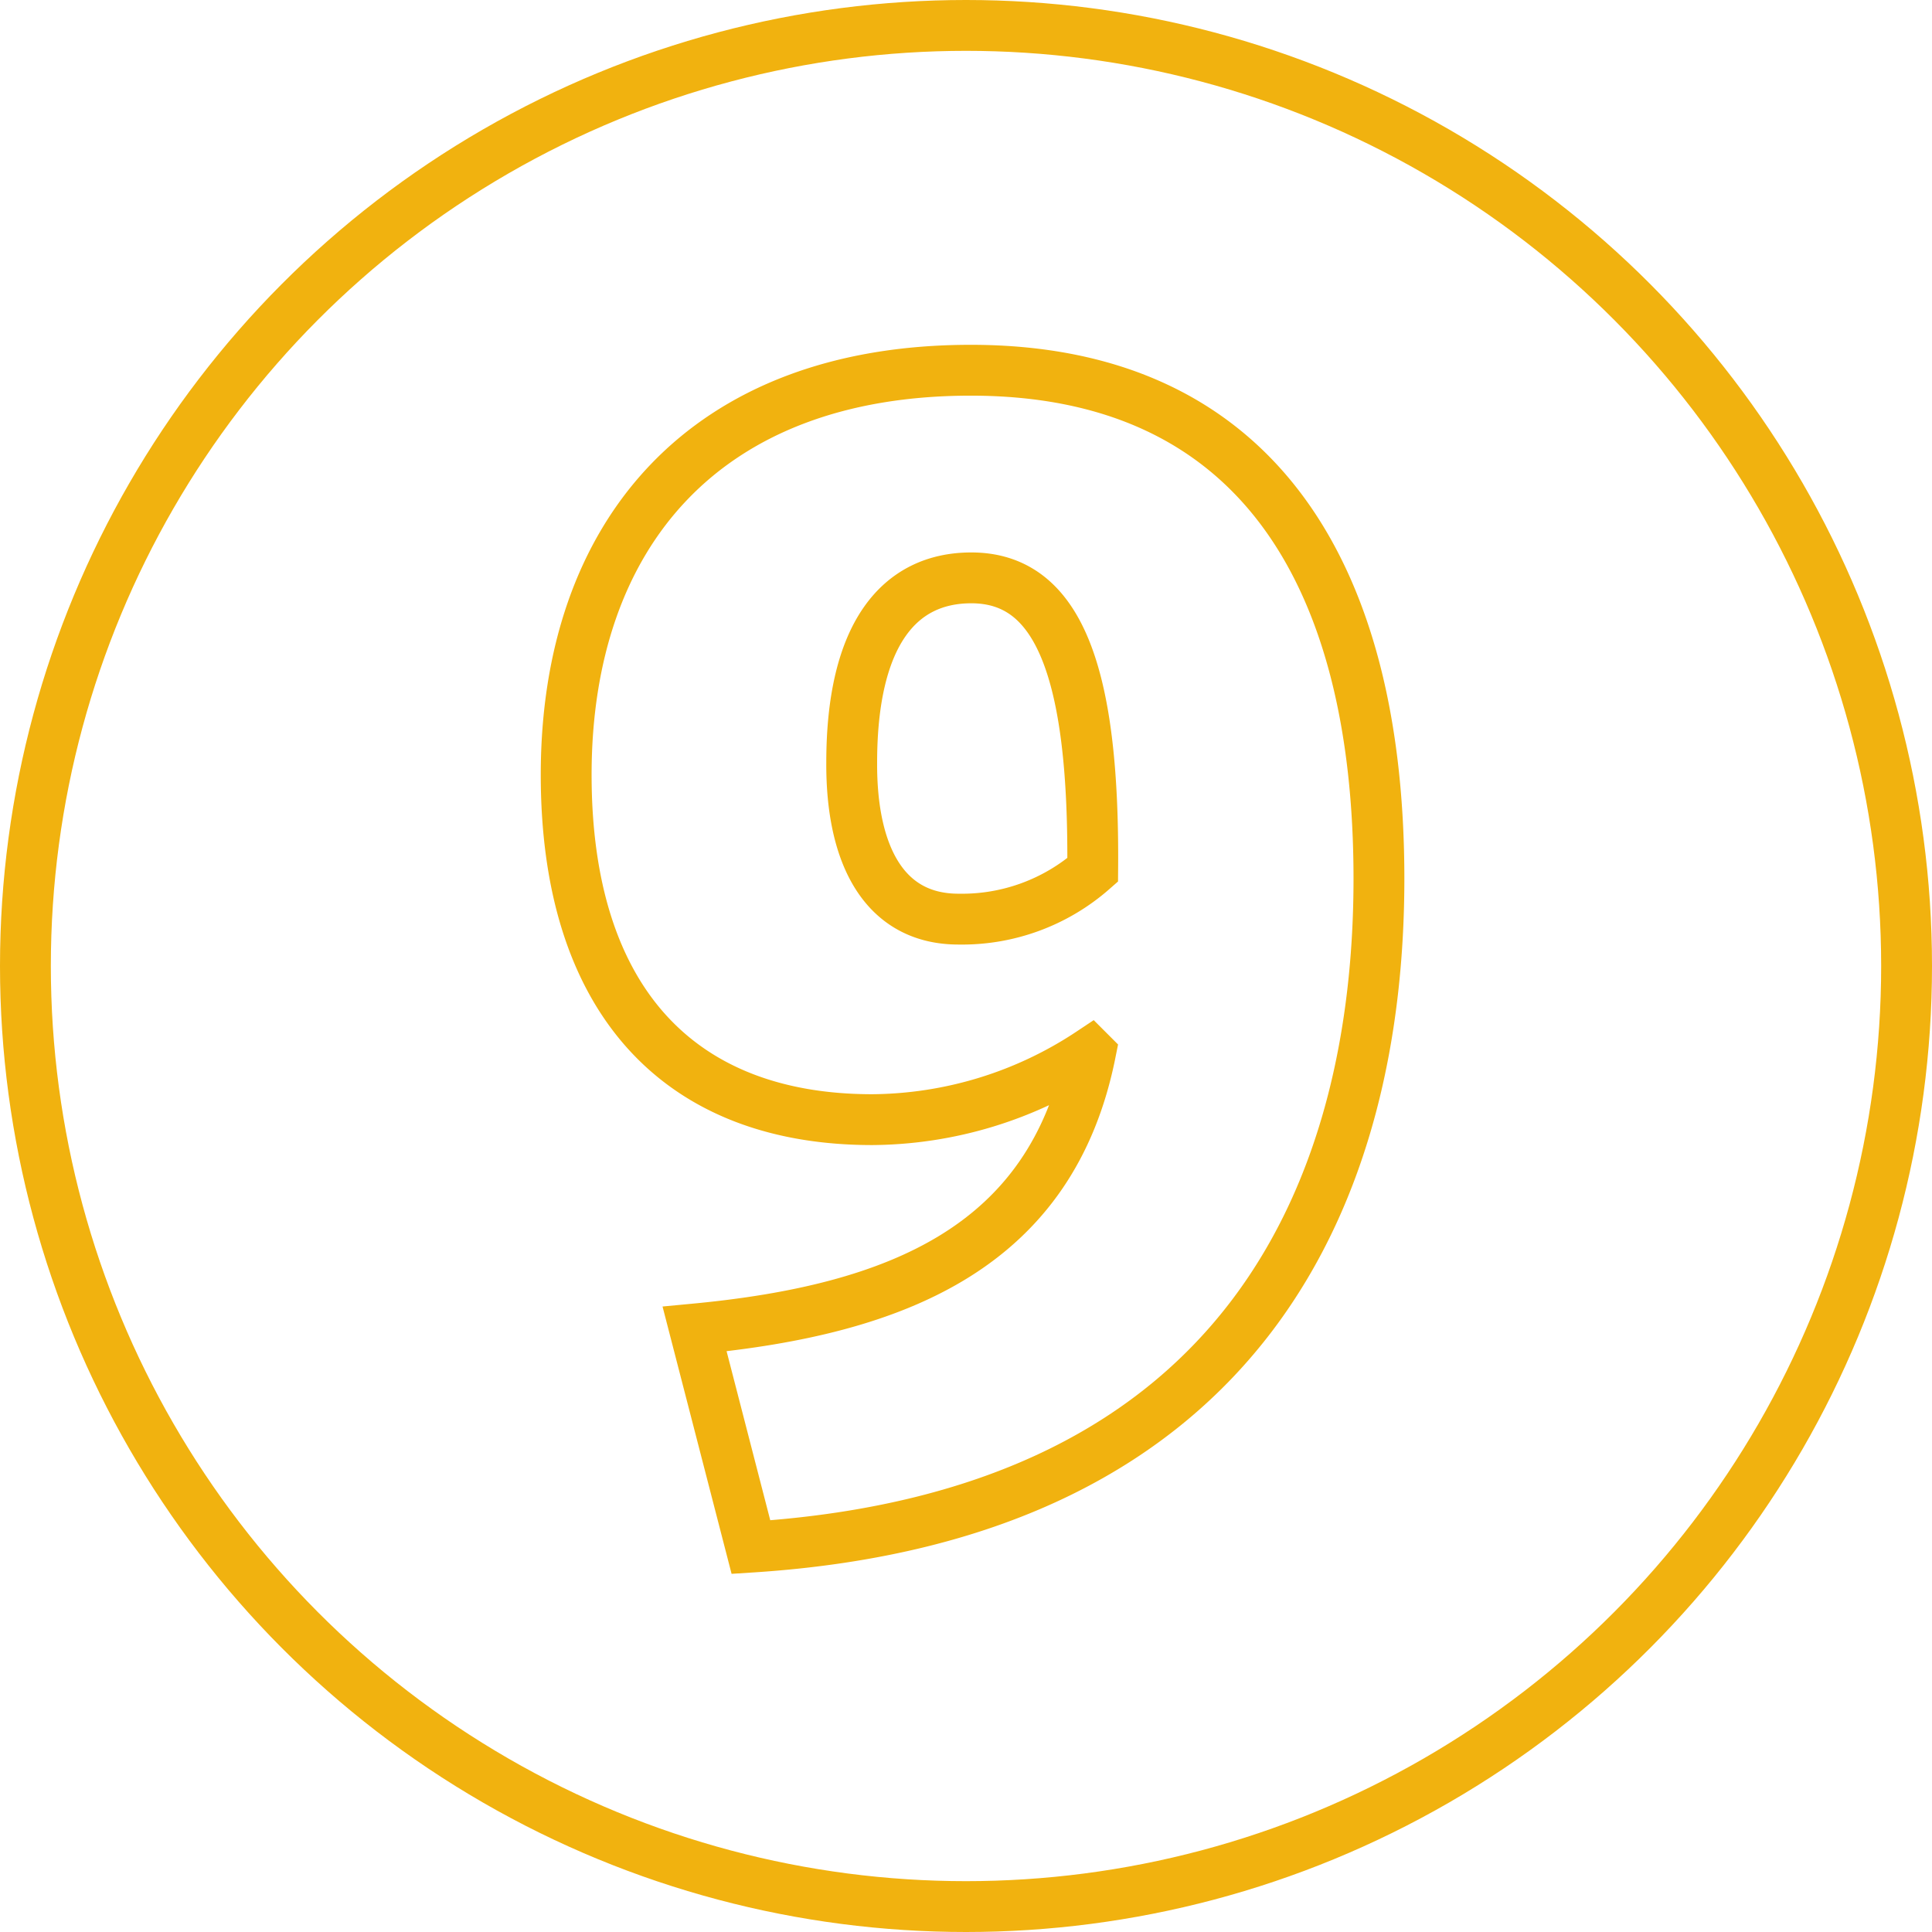
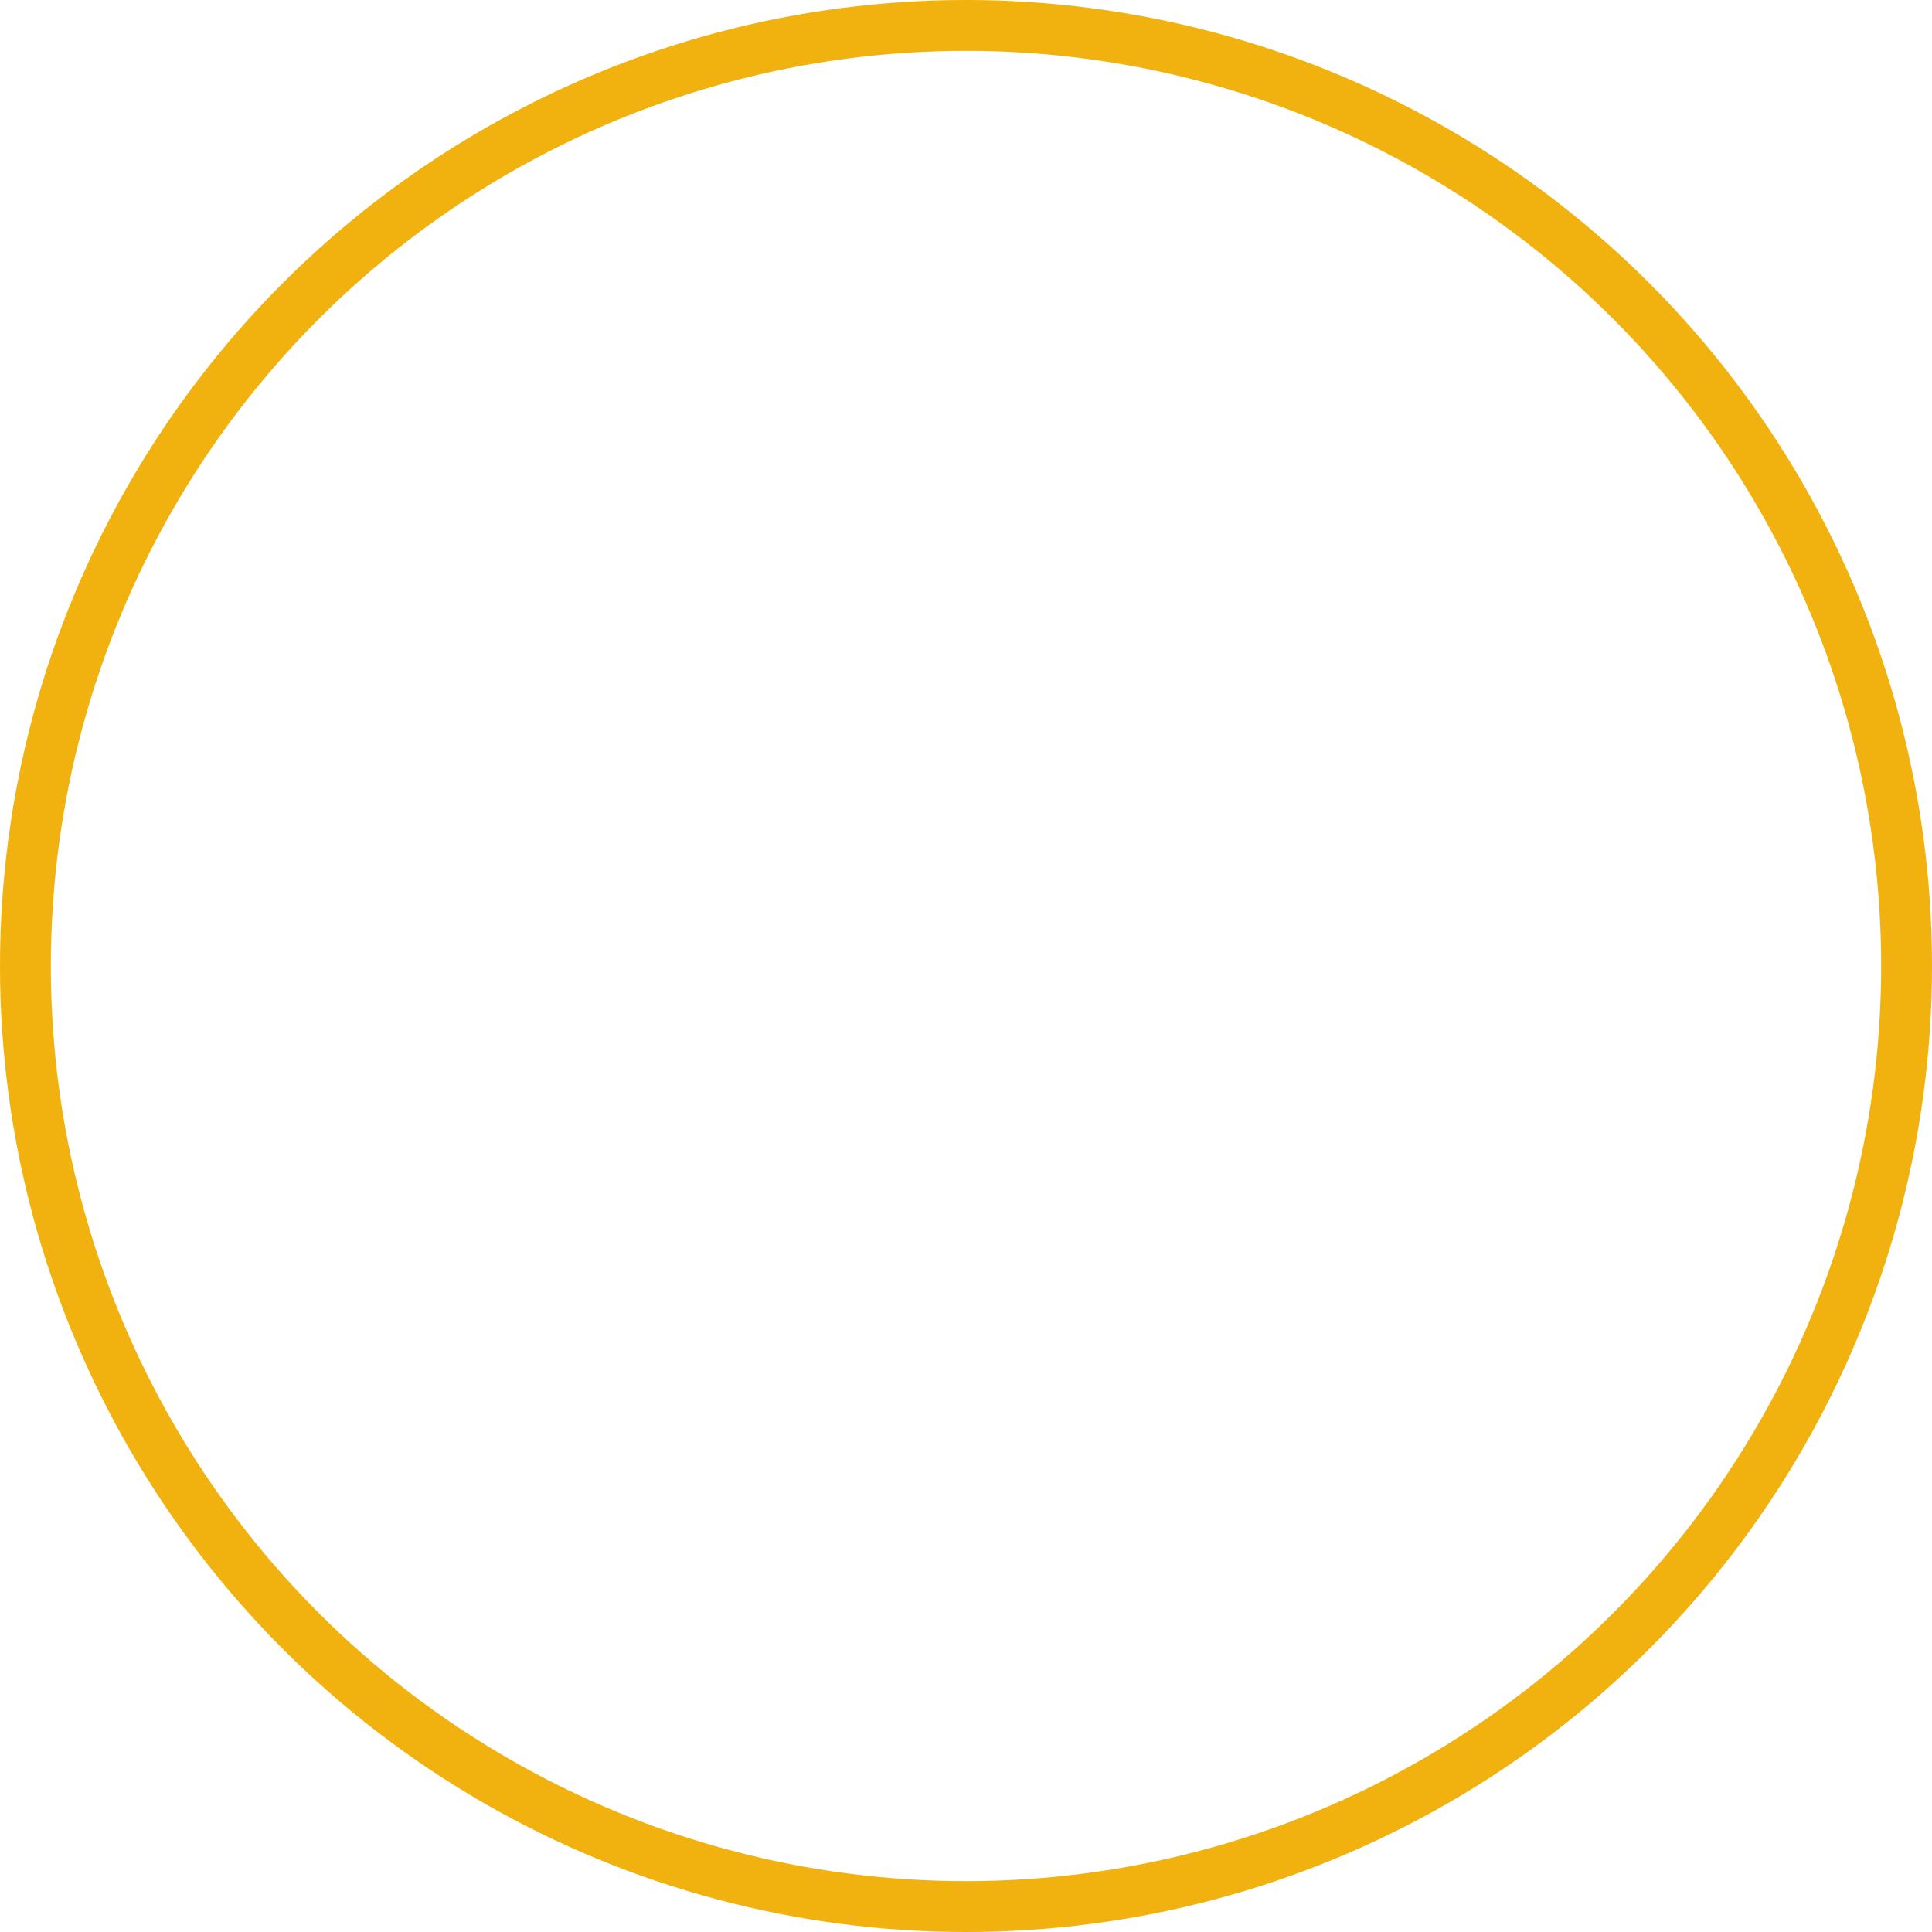
<svg xmlns="http://www.w3.org/2000/svg" viewBox="0 0 190 190">
  <defs>
    <style>.cls-1{fill:none;stroke:#f1b20f;stroke-miterlimit:10;stroke-width:5px;}</style>
  </defs>
  <g id="Layer_2" data-name="Layer 2">
    <g id="Layer_1-2" data-name="Layer 1">
      <circle class="cls-1" cx="95" cy="95" r="92.5" />
-       <path class="cls-1" d="M68.31,130.7c20.07-1.9,35.12-8.13,38.93-27.16a39.29,39.29,0,0,1-21.46,6.57c-19,0-30.1-11.76-30.1-33.91,0-23.7,13.67-39.79,39.79-39.79,28.2,0,40.14,20.24,40.14,50S123.15,149,73.85,152.15Zm26-40.31a19.46,19.46,0,0,0,13.15-4.84c.17-19.73-3.46-28.72-11.94-28.72-7.09,0-11.76,5.53-11.76,18.16C83.71,84.16,87,90.39,94.26,90.39Z" />
    </g>
  </g>
</svg>